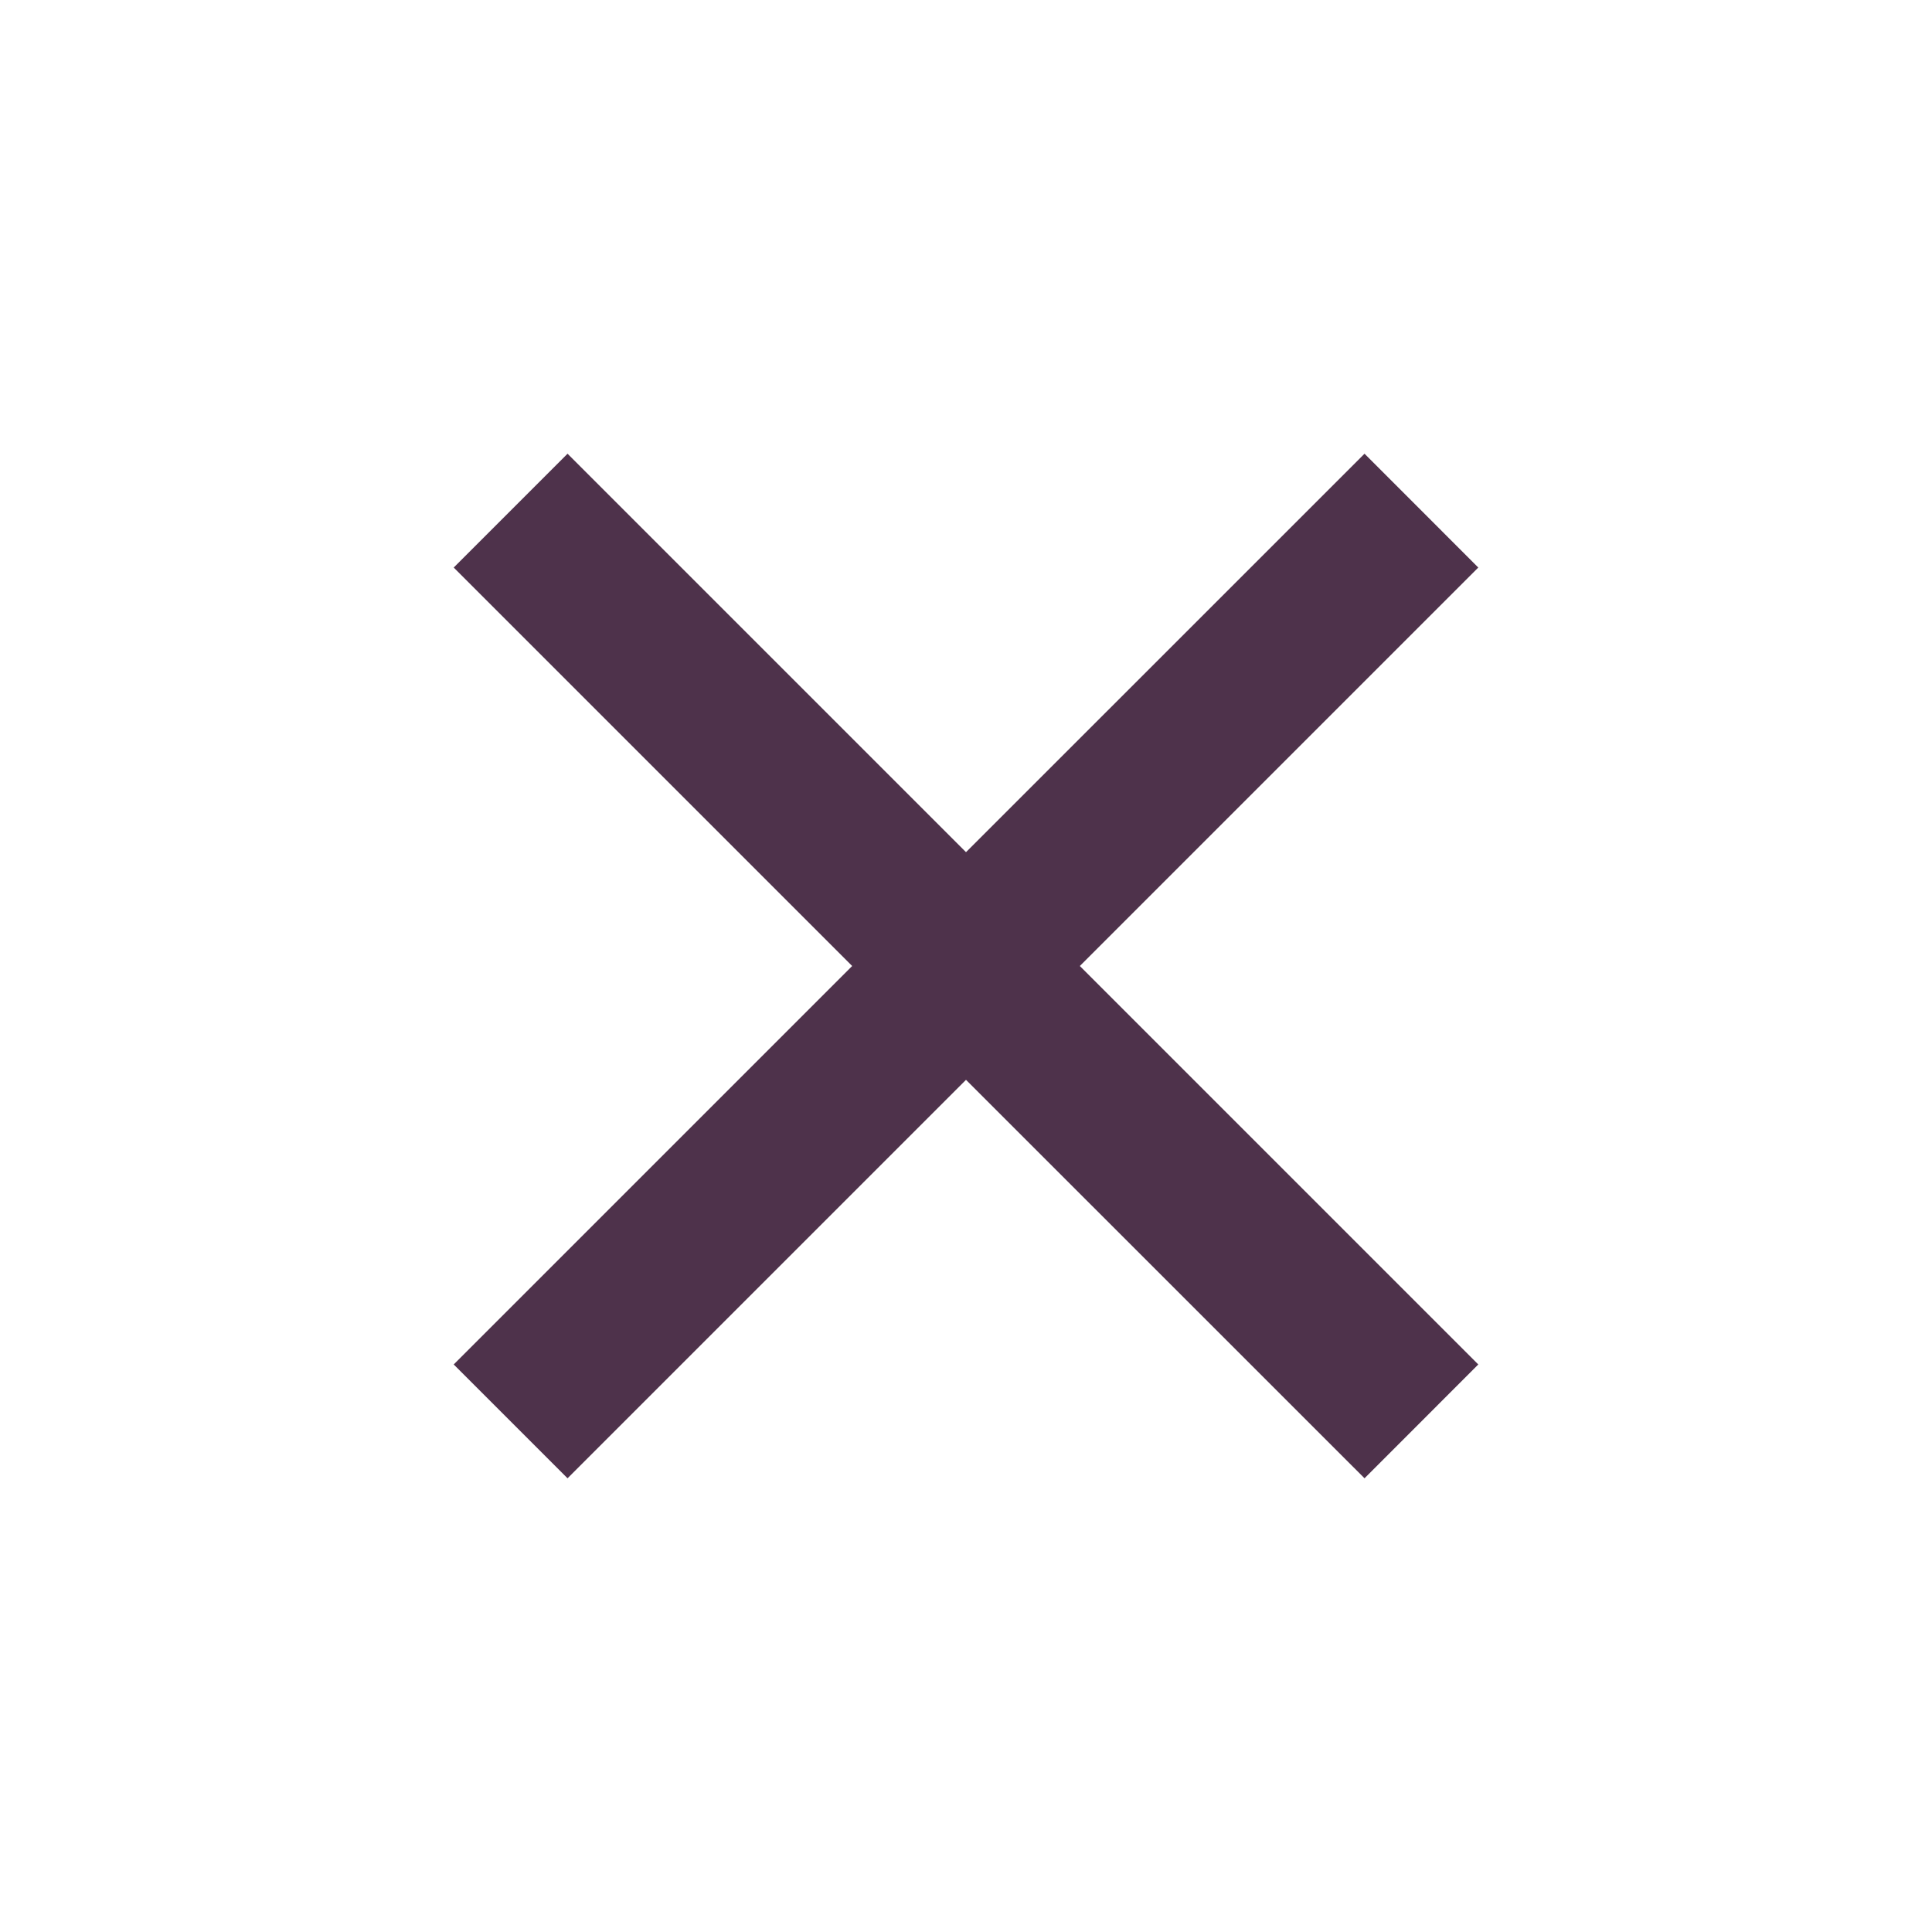
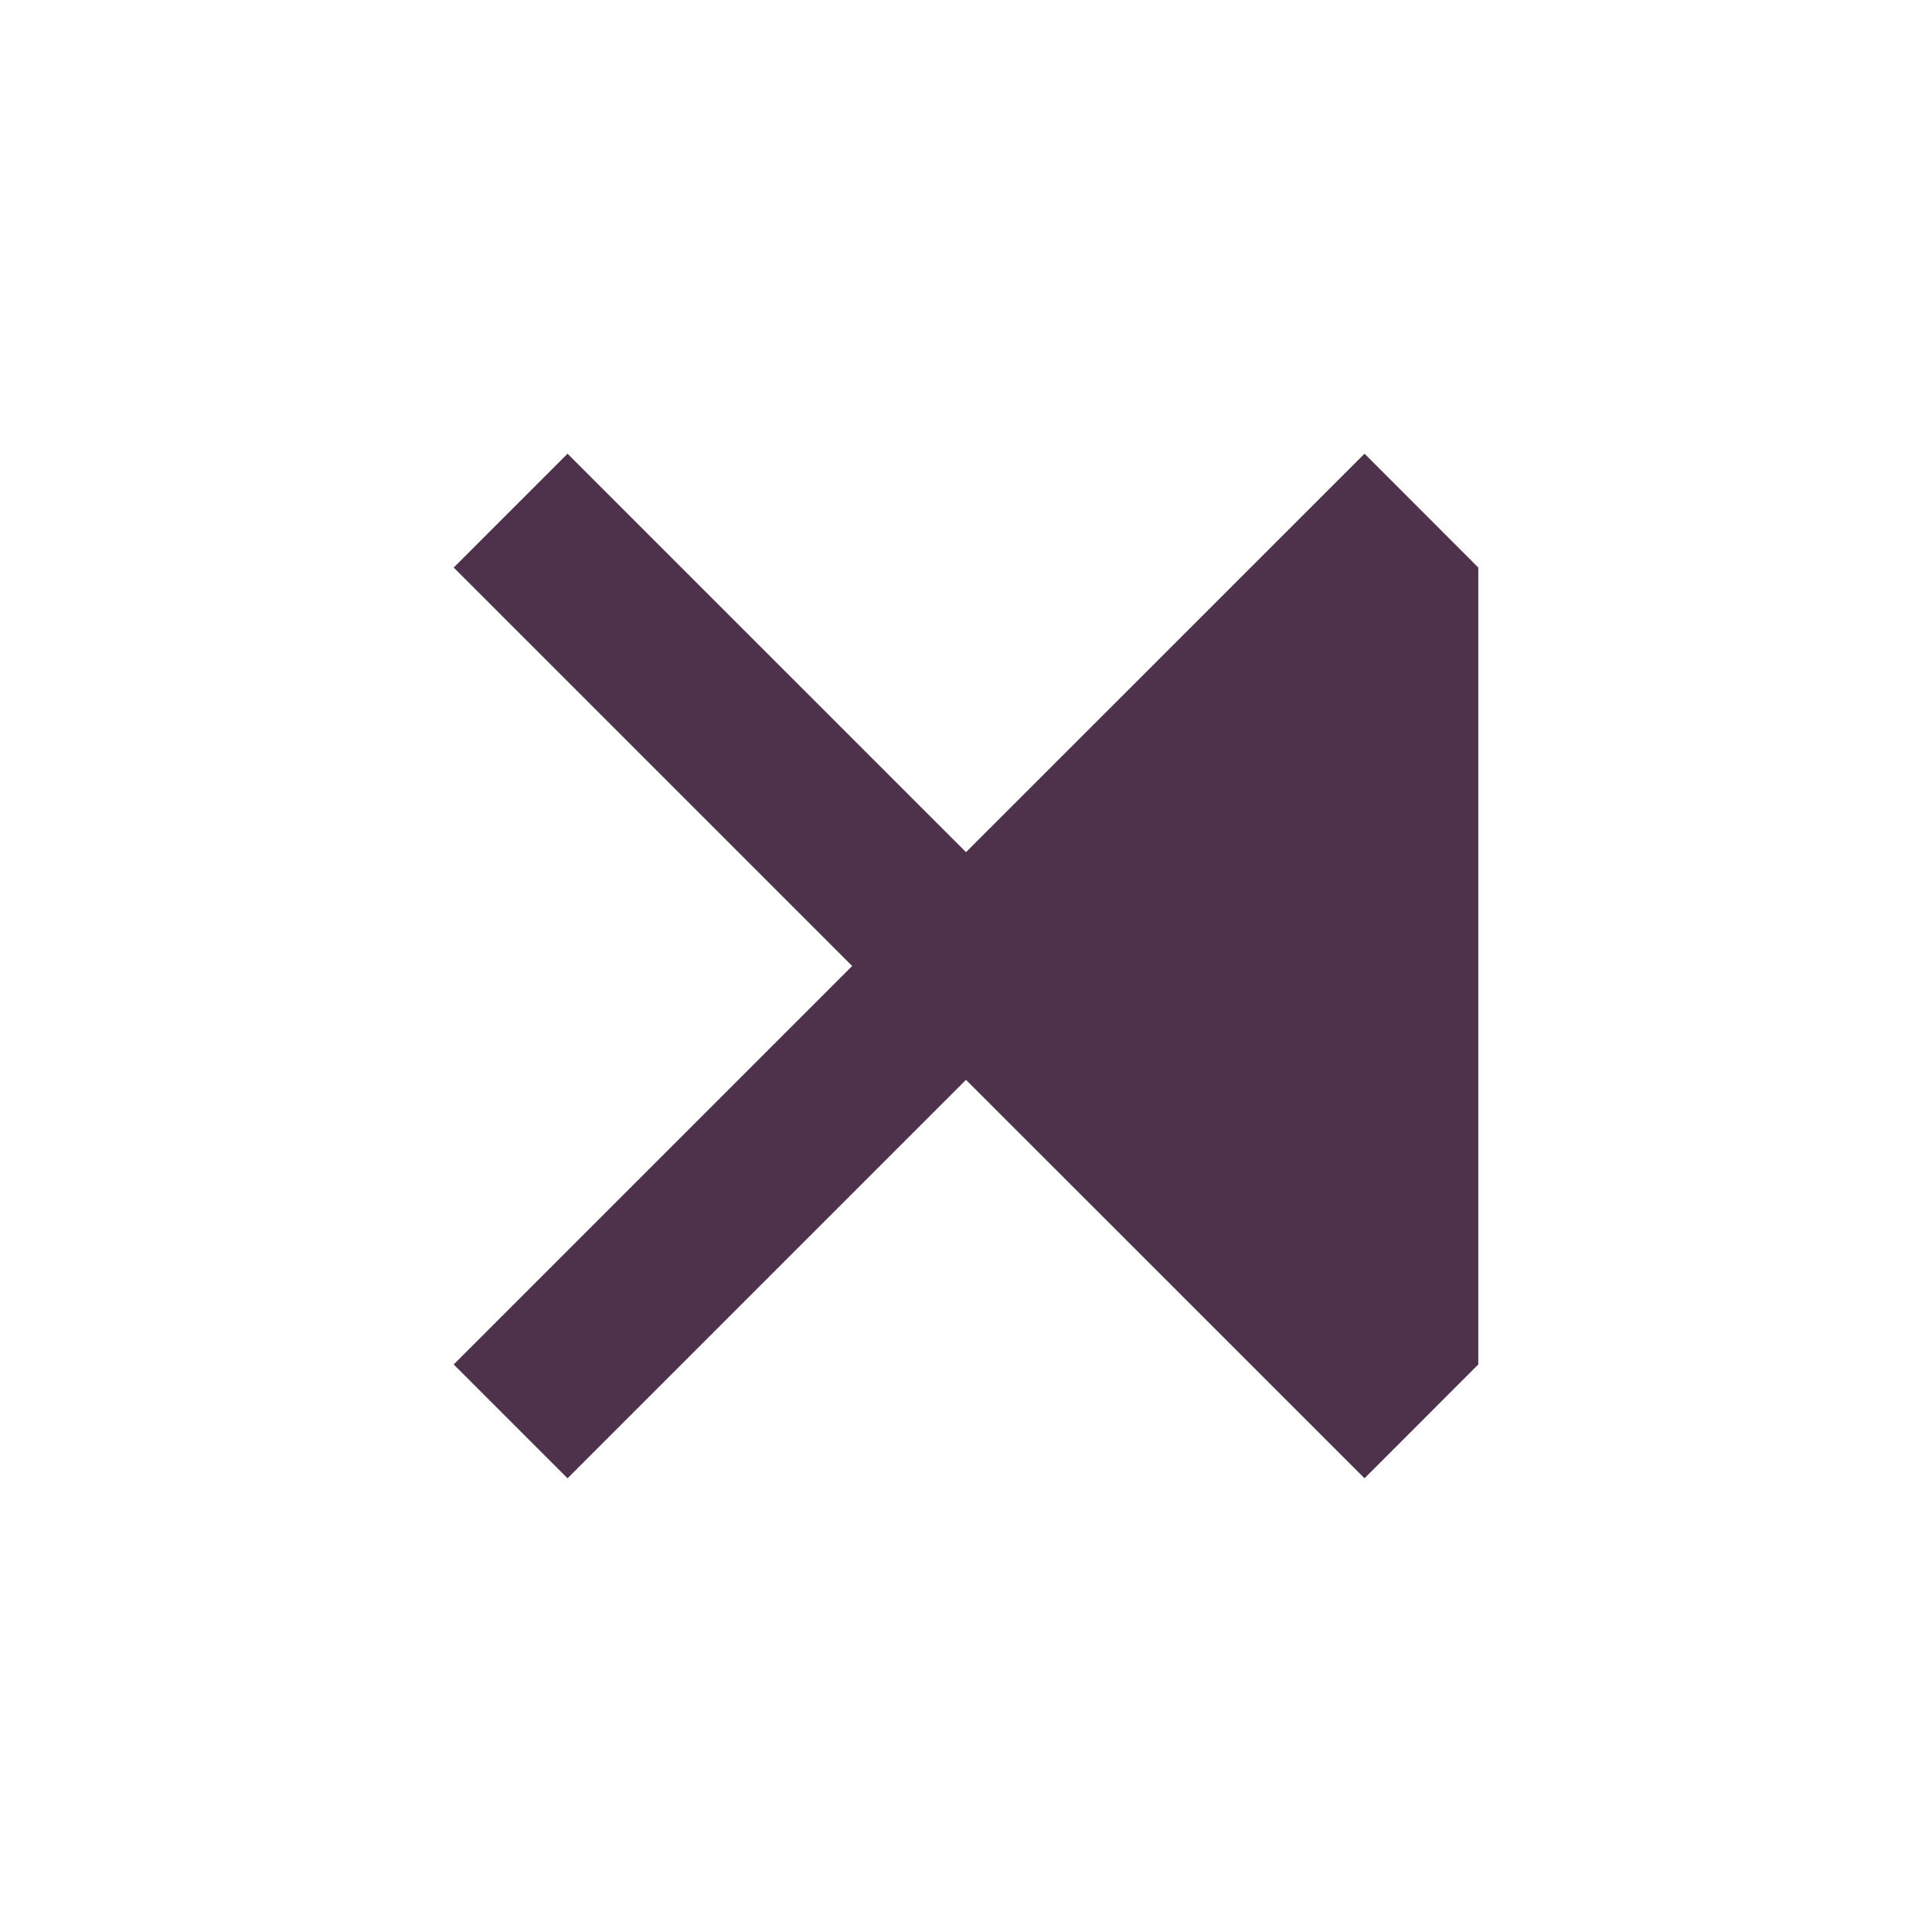
<svg xmlns="http://www.w3.org/2000/svg" width="25" height="25" viewBox="0 0 25 25" fill="none">
-   <path d="M12.5 11.027L17.657 5.871L19.129 7.344L13.973 12.5L19.129 17.656L17.657 19.129L12.5 13.973L7.344 19.129L5.871 17.656L11.027 12.5L5.871 7.344L7.344 5.871L12.5 11.027Z" fill="#4E324B" />
+   <path d="M12.5 11.027L17.657 5.871L19.129 7.344L19.129 17.656L17.657 19.129L12.5 13.973L7.344 19.129L5.871 17.656L11.027 12.5L5.871 7.344L7.344 5.871L12.5 11.027Z" fill="#4E324B" />
</svg>